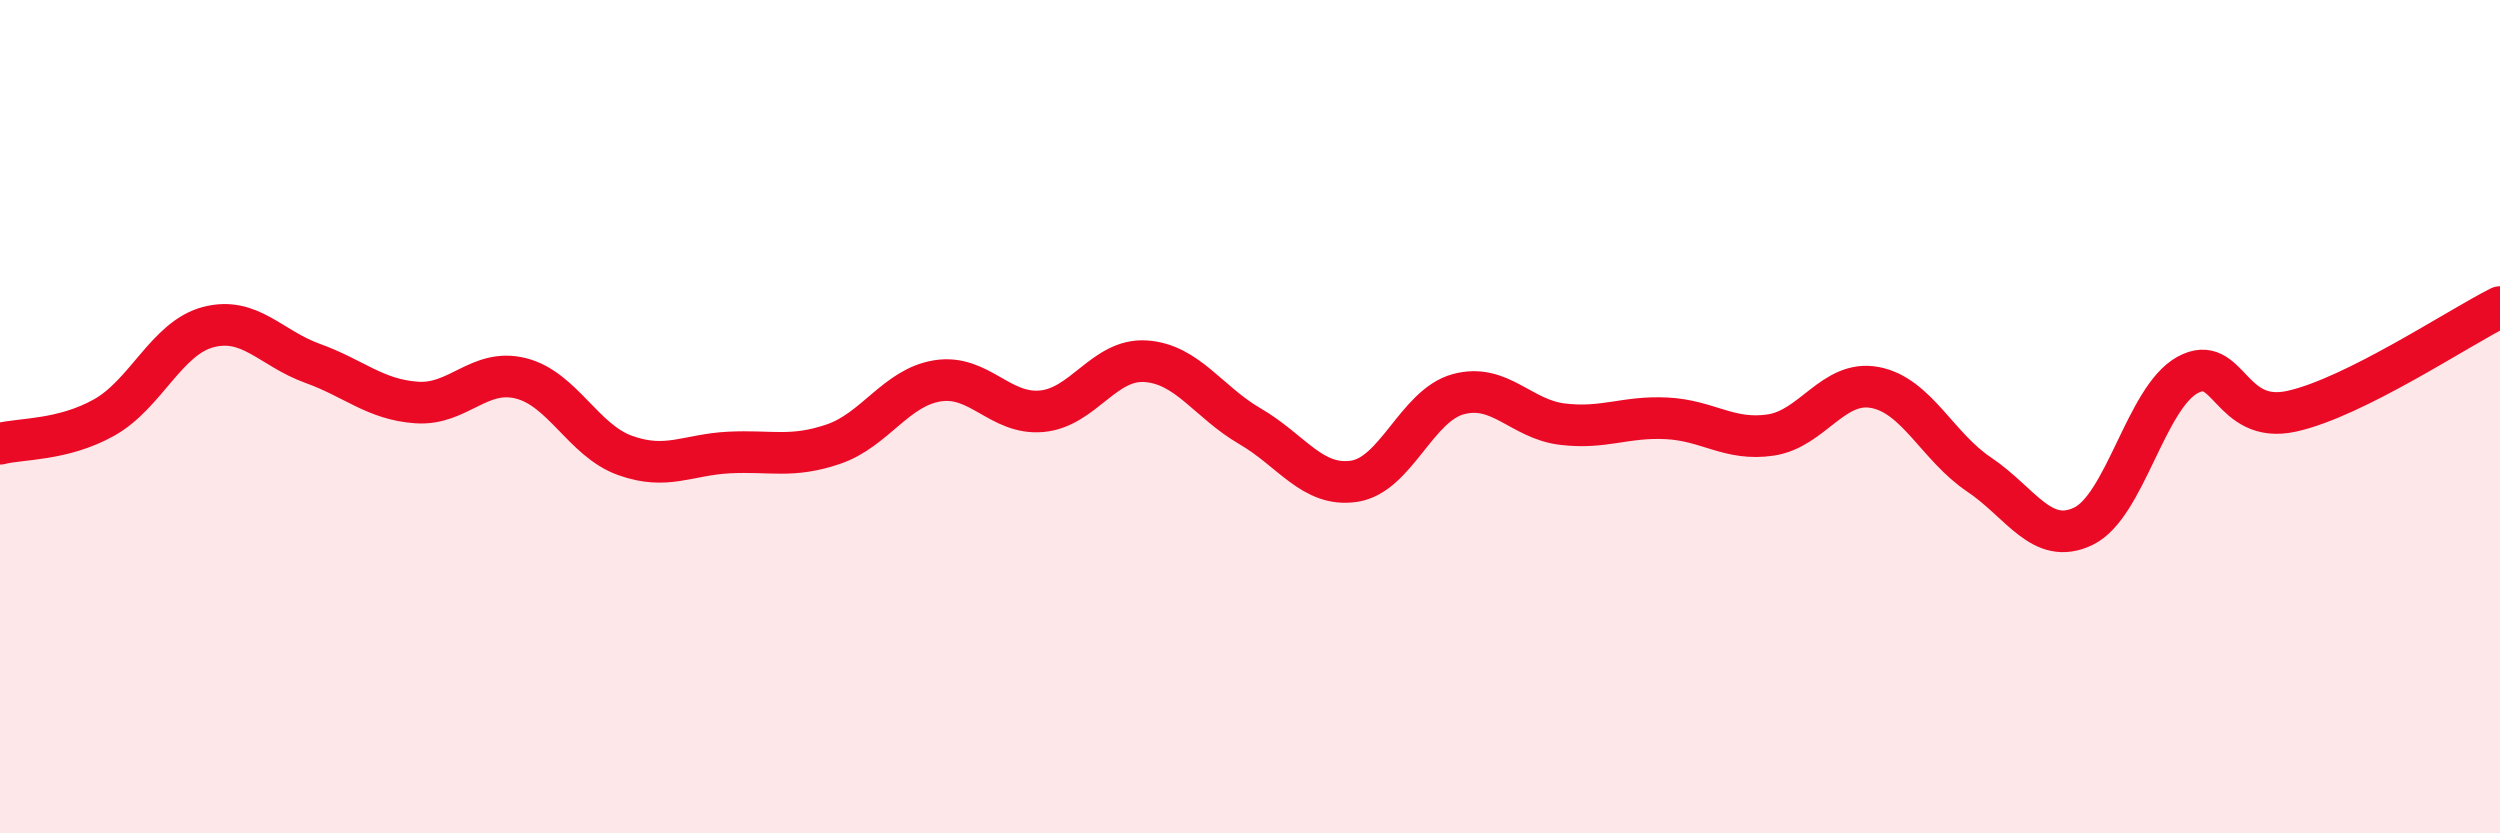
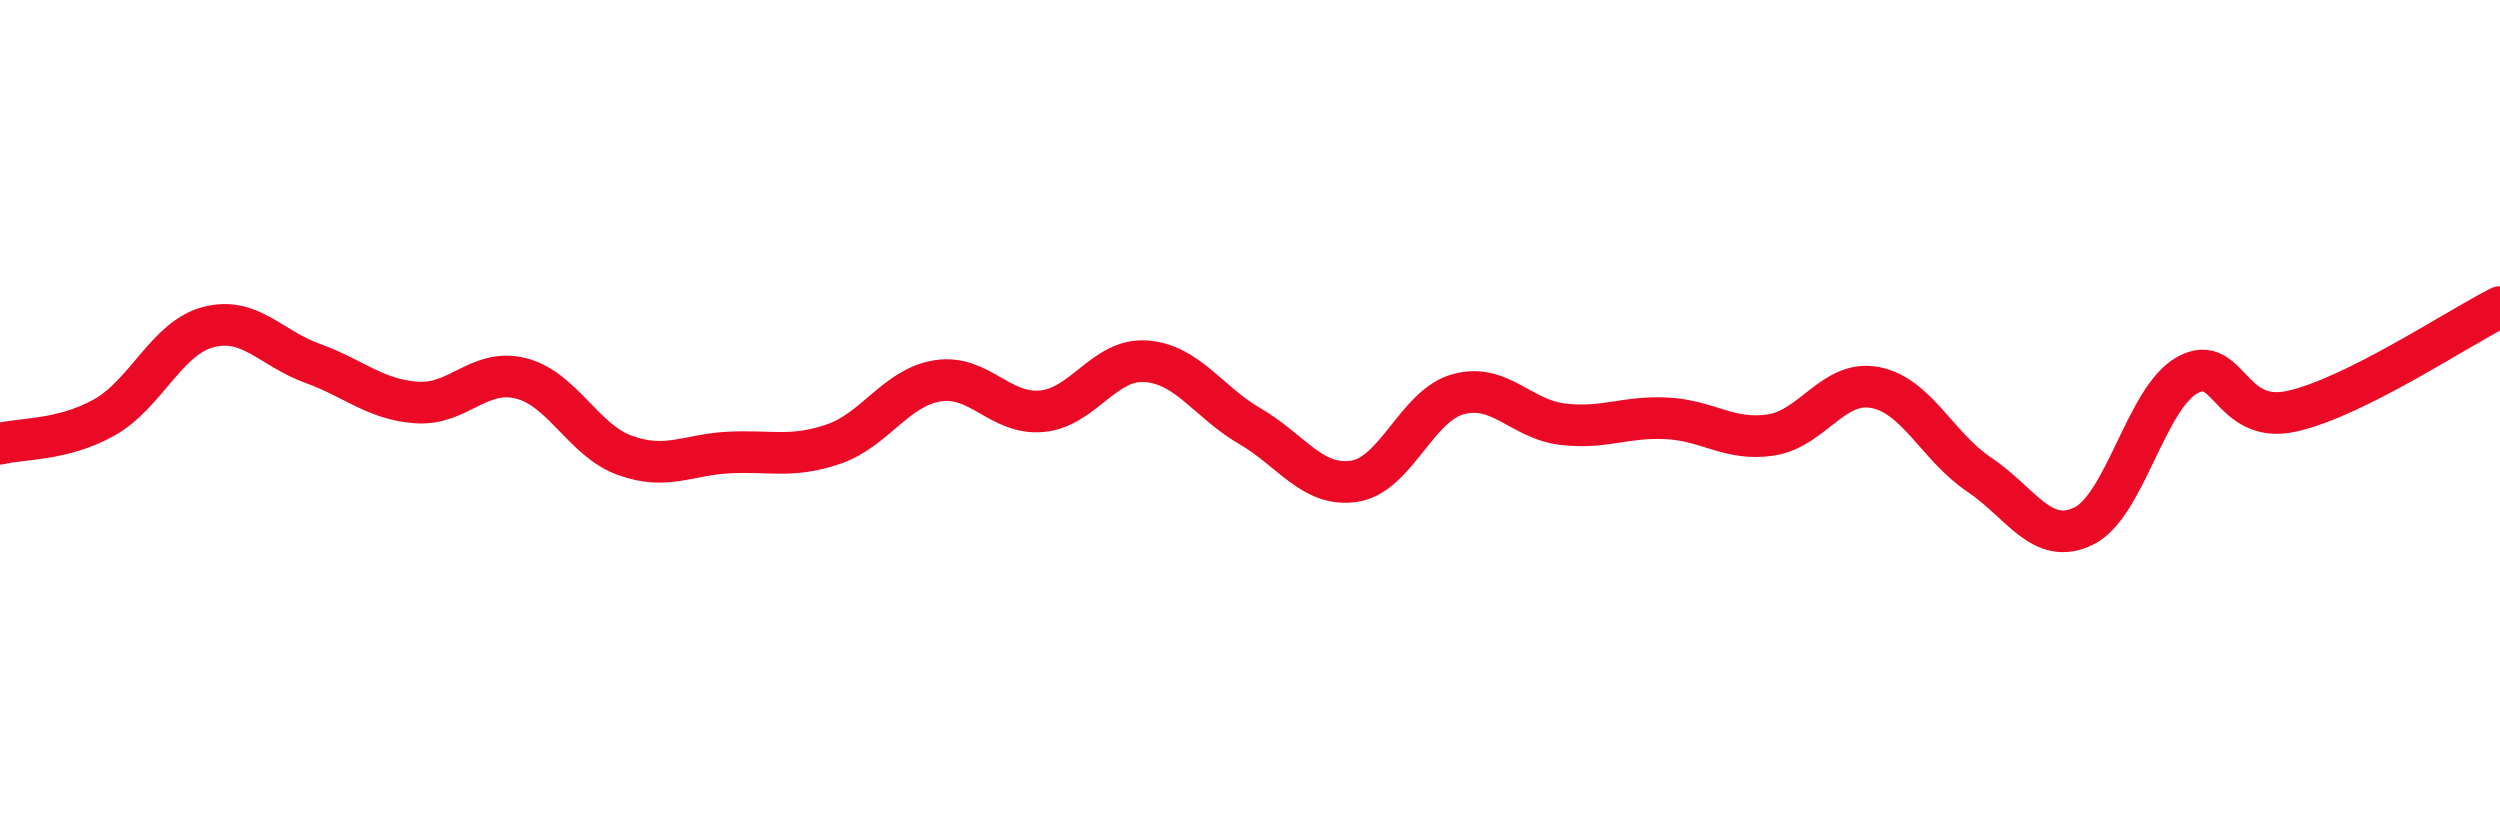
<svg xmlns="http://www.w3.org/2000/svg" width="60" height="20" viewBox="0 0 60 20">
-   <path d="M 0,10.65 C 0.5,10.52 1.5,10.58 2.5,10.02 C 3.5,9.46 4,8.11 5,7.85 C 6,7.59 6.5,8.36 7.5,8.72 C 8.5,9.08 9,9.59 10,9.66 C 11,9.73 11.5,8.83 12.5,9.08 C 13.5,9.33 14,10.57 15,10.93 C 16,11.29 16.5,10.91 17.5,10.86 C 18.5,10.81 19,11 20,10.66 C 21,10.32 21.5,9.3 22.5,9.14 C 23.5,8.98 24,9.96 25,9.87 C 26,9.78 26.5,8.6 27.5,8.67 C 28.5,8.74 29,9.65 30,10.23 C 31,10.81 31.5,11.7 32.5,11.55 C 33.5,11.4 34,9.73 35,9.46 C 36,9.19 36.5,10.06 37.5,10.18 C 38.5,10.3 39,9.99 40,10.04 C 41,10.09 41.5,10.59 42.5,10.44 C 43.5,10.29 44,9.11 45,9.3 C 46,9.49 46.5,10.72 47.5,11.39 C 48.5,12.06 49,13.11 50,12.63 C 51,12.15 51.5,9.55 52.5,9 C 53.5,8.45 53.5,10.2 55,9.87 C 56.5,9.54 59,7.87 60,7.37L60 20L0 20Z" fill="#EB0A25" opacity="0.1" stroke-linecap="round" stroke-linejoin="round" />
  <path d="M 0,10.65 C 0.5,10.52 1.5,10.58 2.5,10.02 C 3.5,9.46 4,8.11 5,7.85 C 6,7.59 6.5,8.36 7.5,8.72 C 8.5,9.08 9,9.59 10,9.66 C 11,9.73 11.5,8.83 12.5,9.08 C 13.5,9.33 14,10.57 15,10.93 C 16,11.29 16.5,10.91 17.5,10.86 C 18.5,10.81 19,11 20,10.66 C 21,10.32 21.5,9.3 22.5,9.14 C 23.5,8.98 24,9.96 25,9.87 C 26,9.78 26.5,8.6 27.5,8.67 C 28.5,8.74 29,9.65 30,10.23 C 31,10.81 31.5,11.7 32.5,11.55 C 33.5,11.4 34,9.73 35,9.46 C 36,9.19 36.5,10.06 37.5,10.18 C 38.5,10.3 39,9.99 40,10.04 C 41,10.09 41.5,10.59 42.5,10.44 C 43.5,10.29 44,9.11 45,9.3 C 46,9.49 46.5,10.72 47.5,11.39 C 48.5,12.06 49,13.11 50,12.63 C 51,12.15 51.5,9.55 52.5,9 C 53.5,8.45 53.5,10.2 55,9.87 C 56.5,9.54 59,7.87 60,7.37" stroke="#EB0A25" stroke-width="1" fill="none" stroke-linecap="round" stroke-linejoin="round" />
</svg>